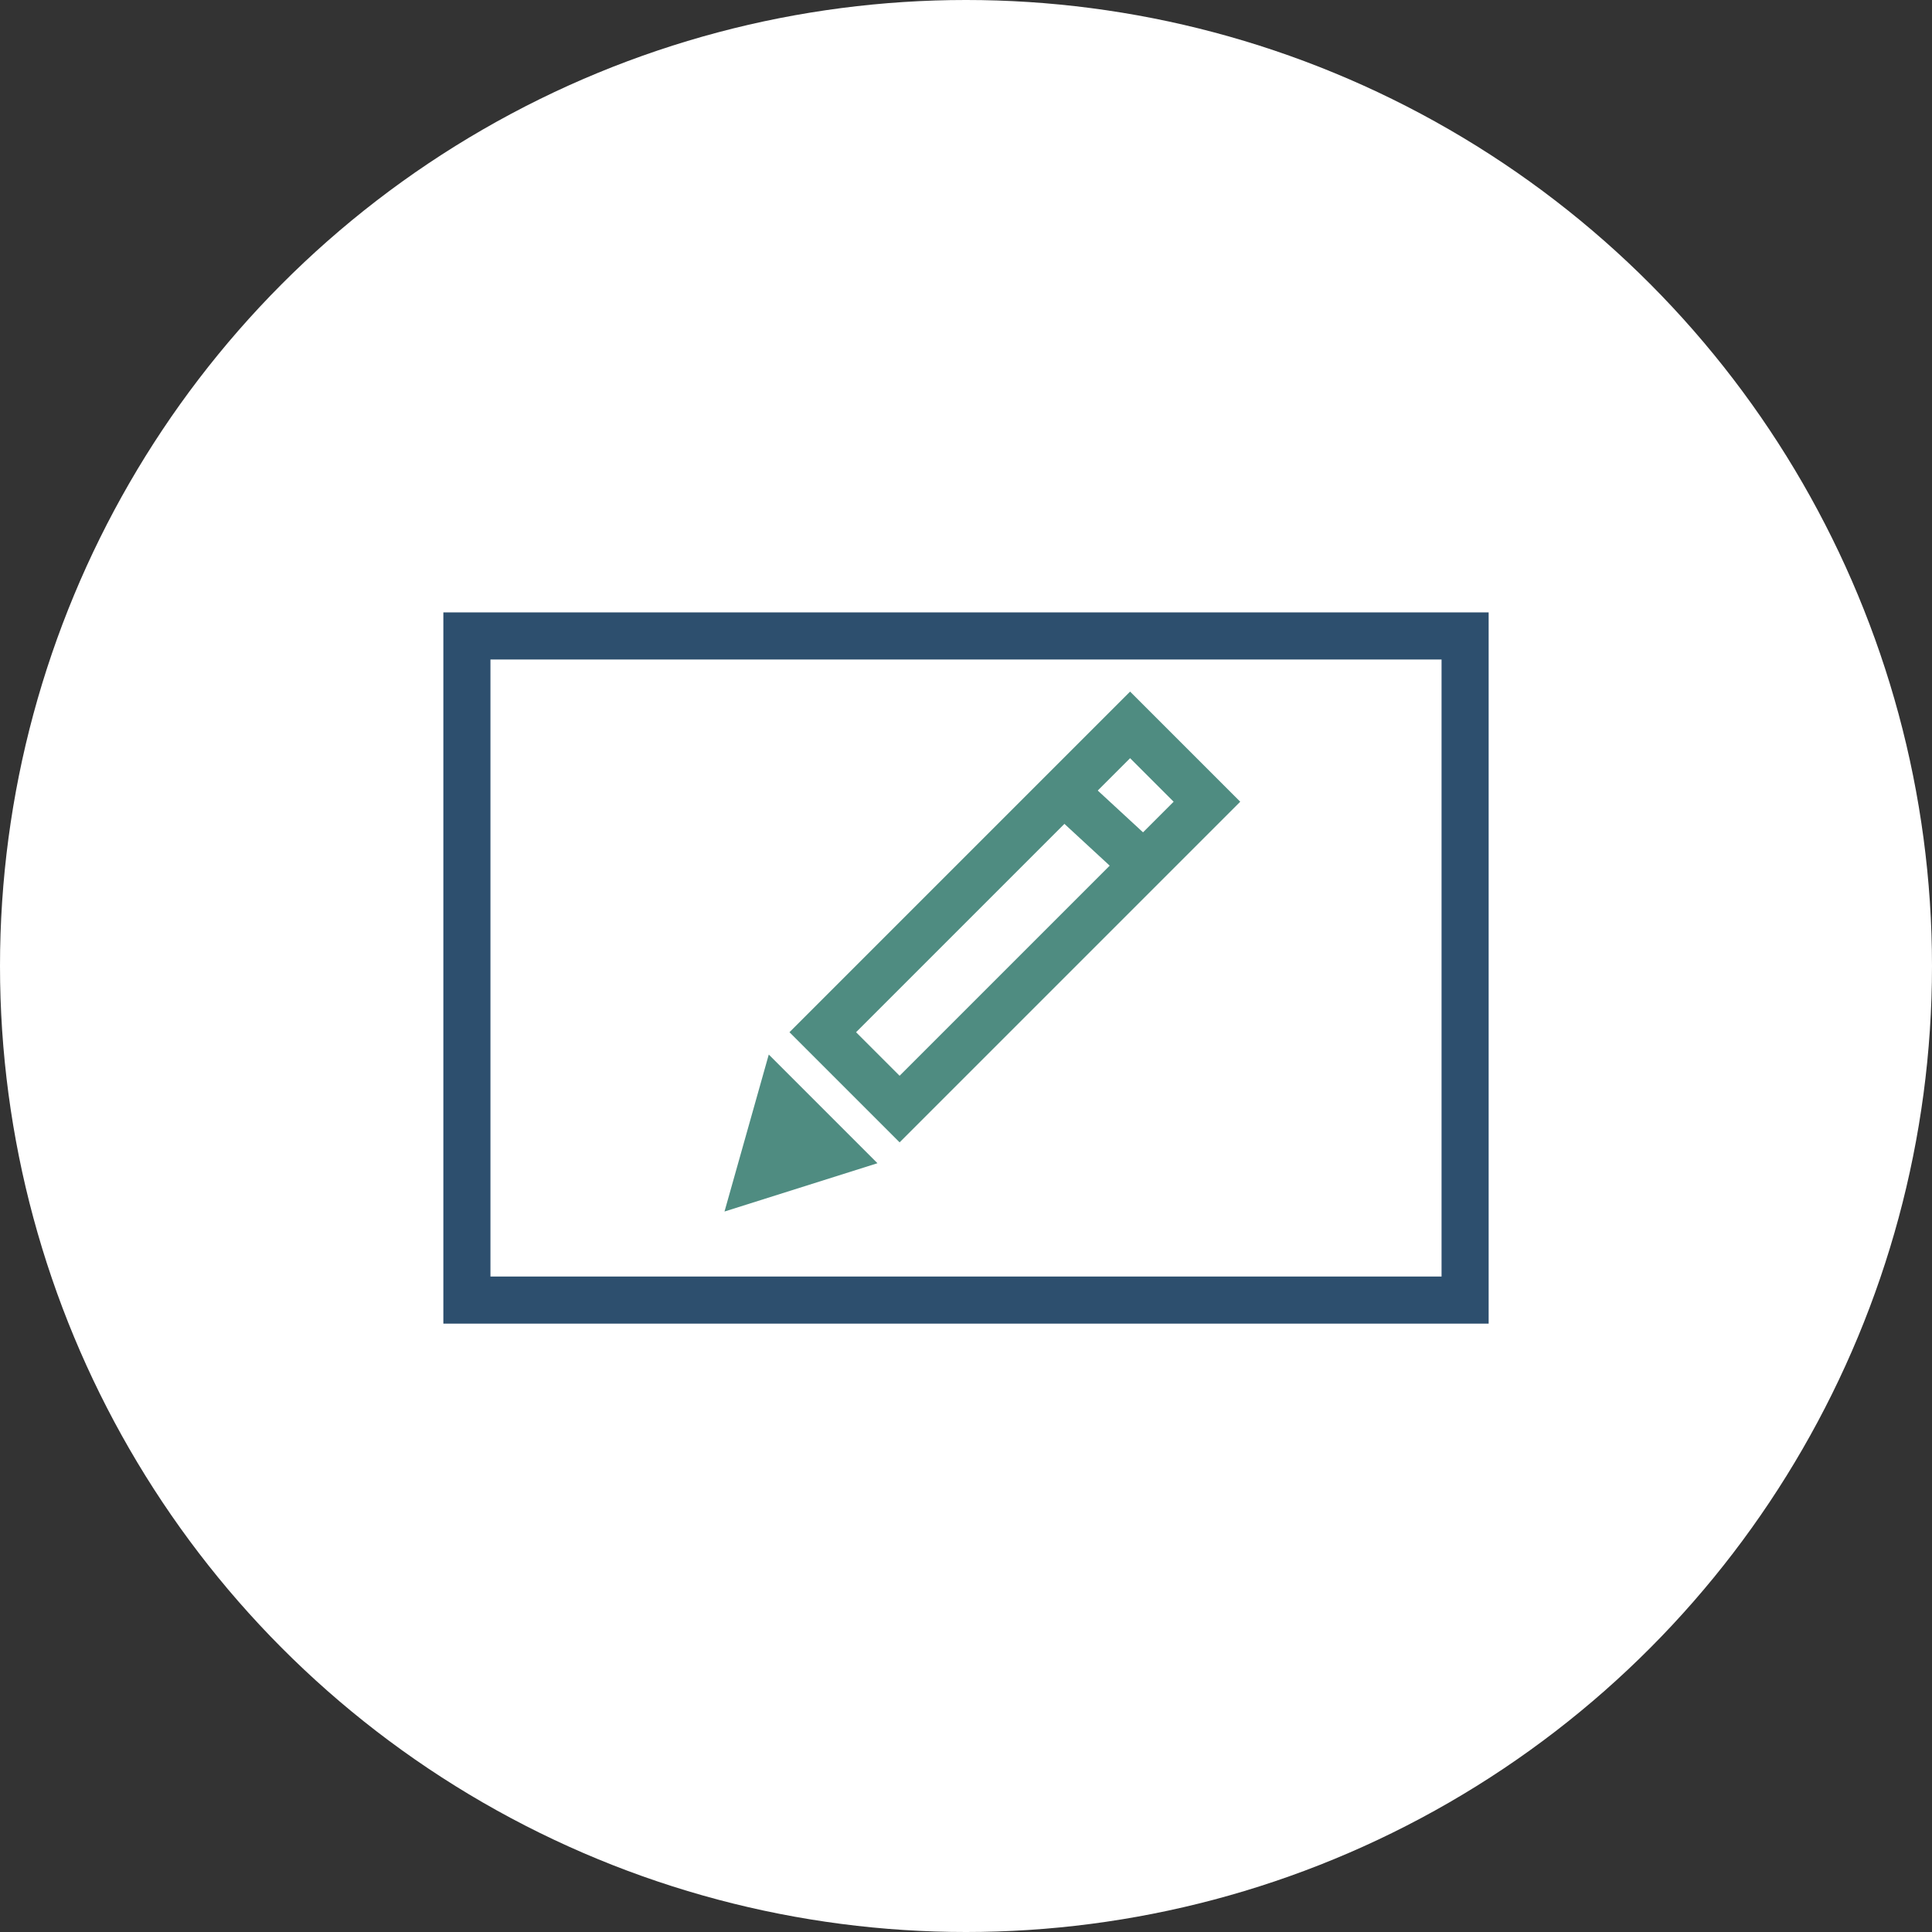
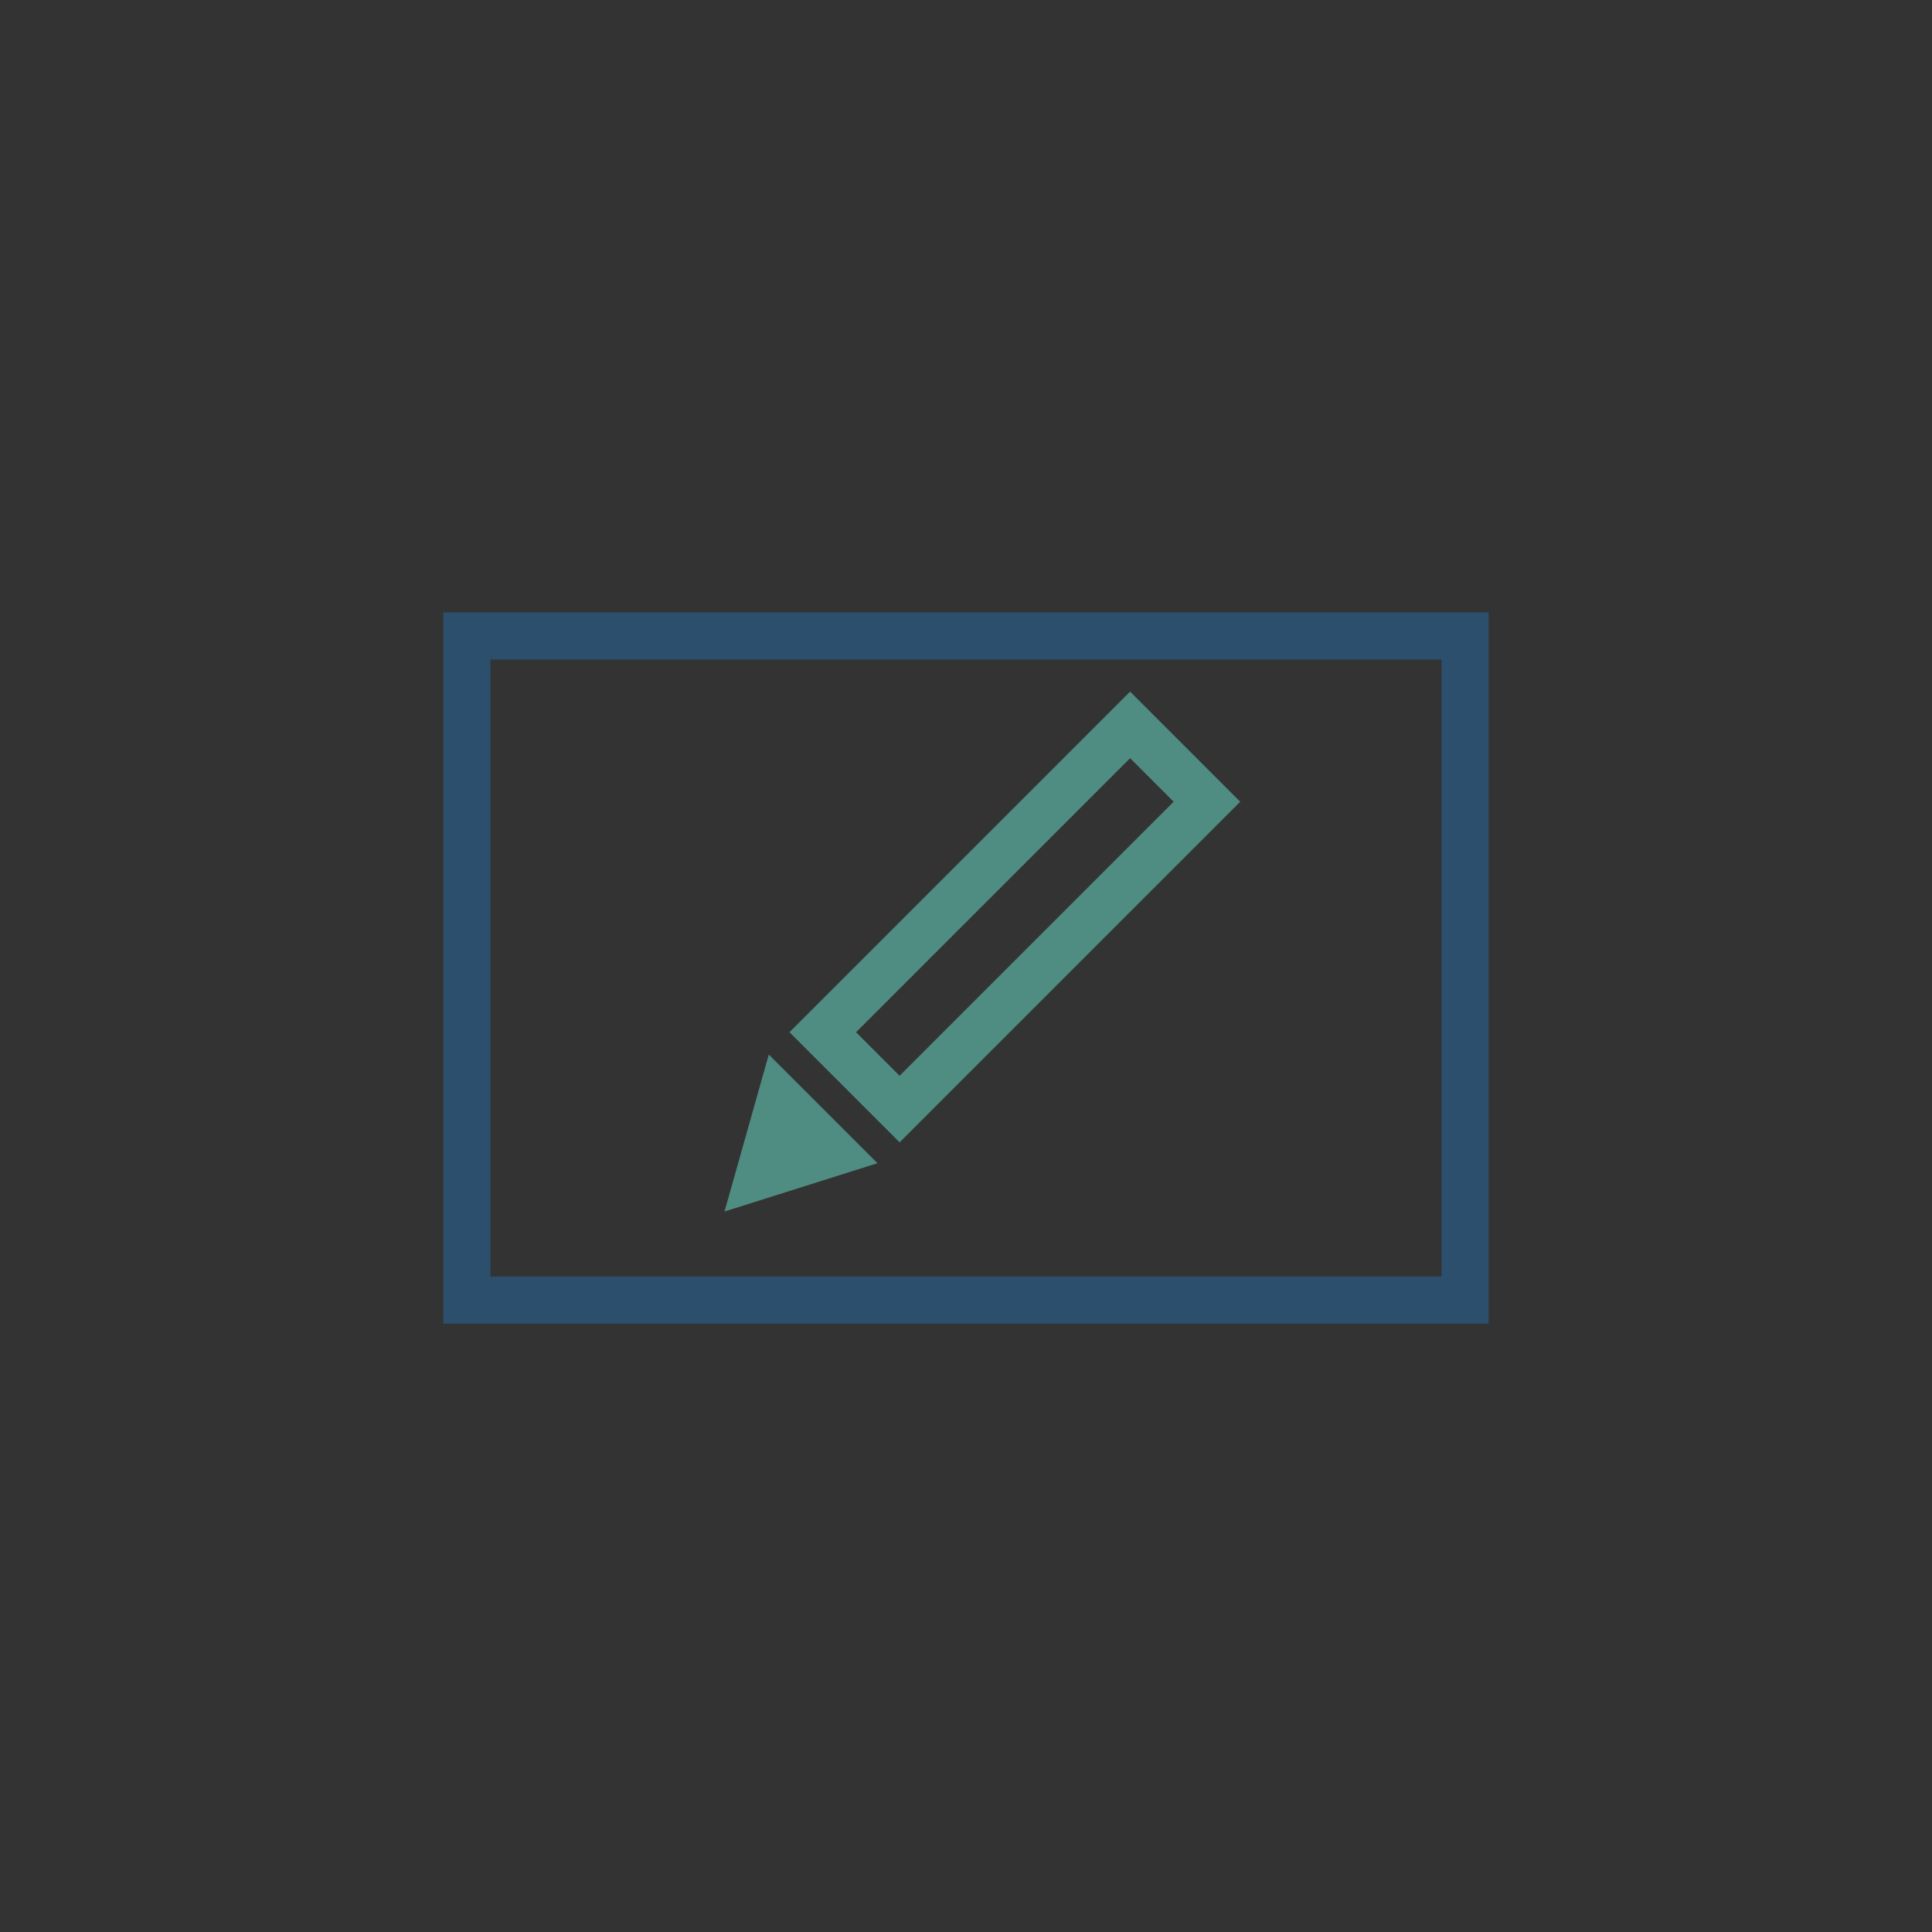
<svg xmlns="http://www.w3.org/2000/svg" version="1.1" id="Layer_1" x="0px" y="0px" viewBox="0 0 48 48" style="enable-background:new 0 0 48 48;" xml:space="preserve">
  <rect x="0" y="0" width="48" height="48" fill="#333333" stroke="none" />
  <style type="text/css">
	.st0{fill:#FFFFFF;}
	.st1{fill:none;stroke:#2D4F6E;stroke-width:1.17;}
	.st2{fill:none;stroke:#4F8C81;stroke-width:1.17;stroke-miterlimit:4;}
	.st3{fill:#4F8C81;}
	.st4{fill:none;stroke:#4F8C81;stroke-width:1.17;}
</style>
  <g>
-     <circle class="st0" cx="24" cy="24" r="24" />
-   </g>
+     </g>
  <g>
-     <path class="st1" d="M24,28.9" />
    <g>
      <rect x="11.6" y="15.8" class="st1" width="24.8" height="16.5" />
      <g>
        <rect x="19.8" y="21.4" transform="matrix(0.707 -0.707 0.707 0.707 -8.687 24.514)" class="st2" width="10.8" height="2.7" />
        <polyline class="st3" points="21.8,28.9 18,30.1 19.1,26.2    " />
-         <line class="st4" x1="26.8" y1="20" x2="28.1" y2="21.2" />
      </g>
    </g>
  </g>
</svg>